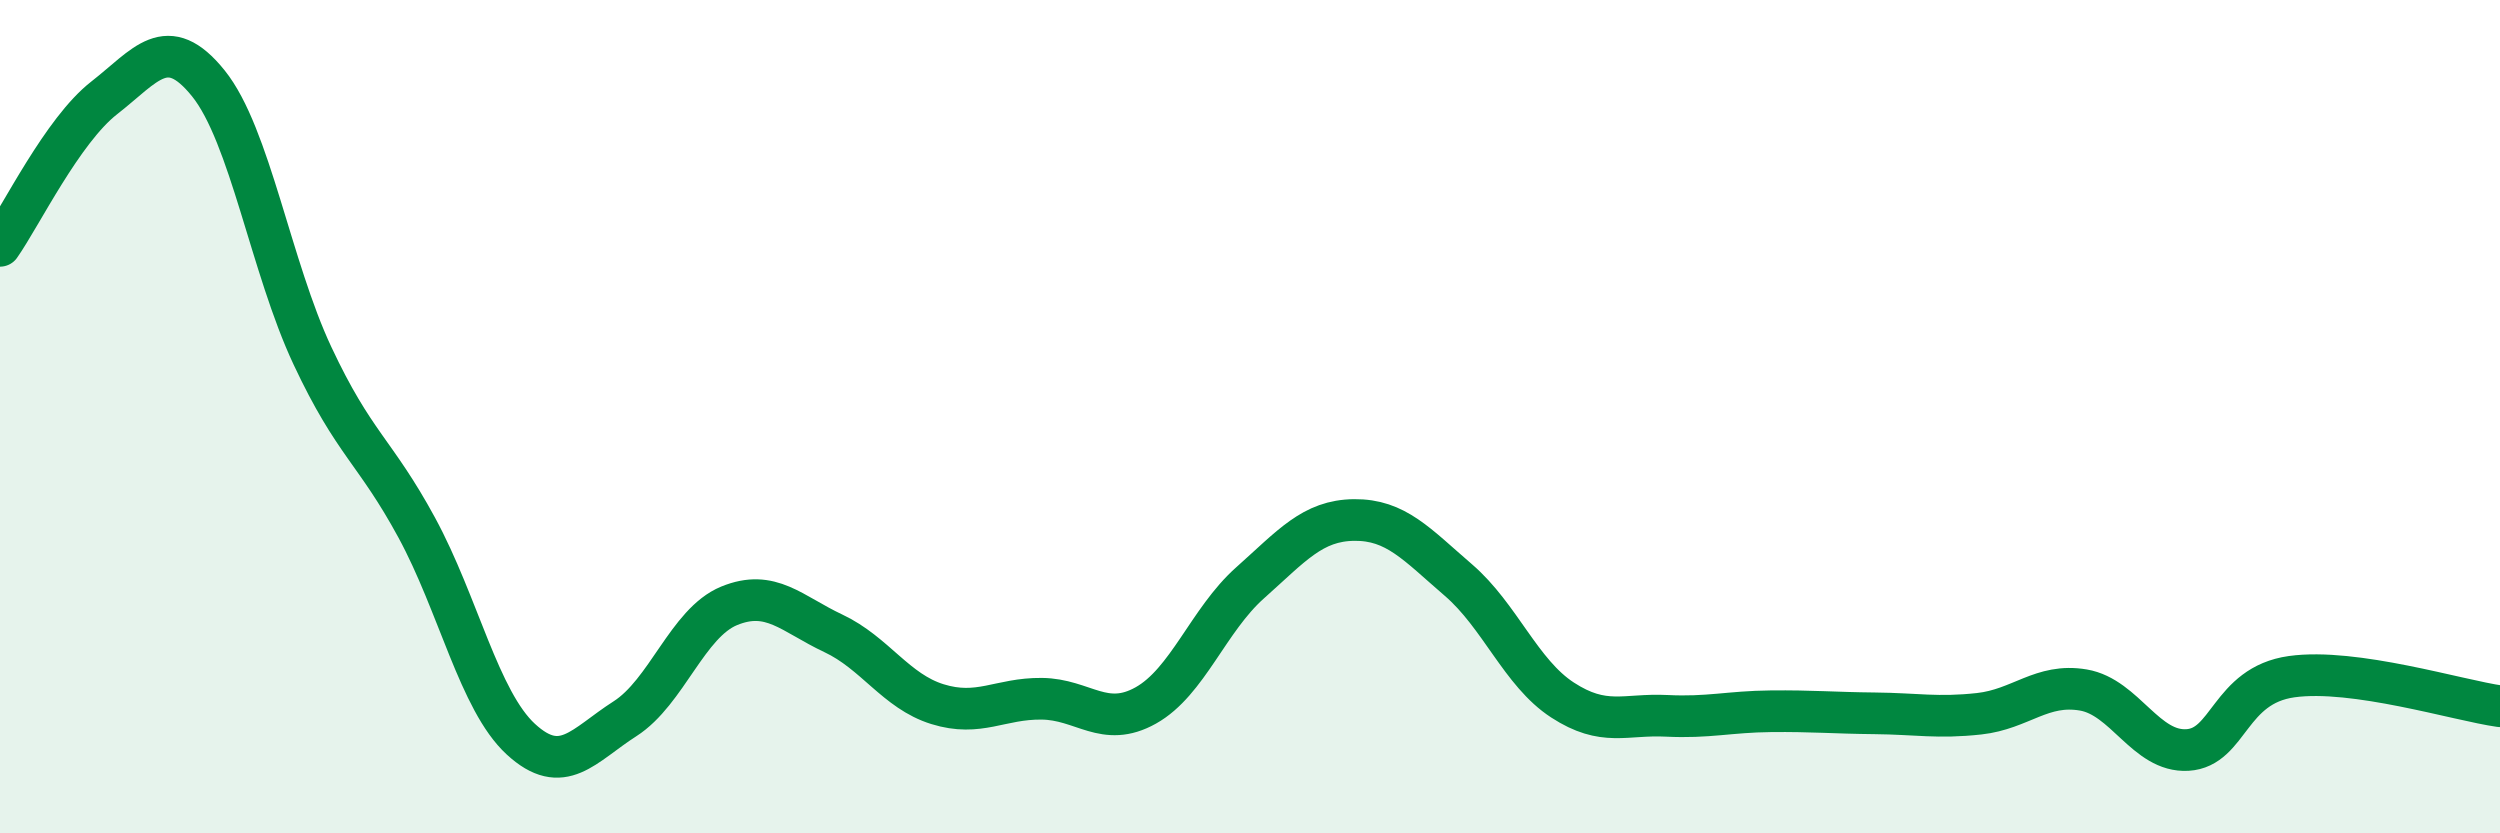
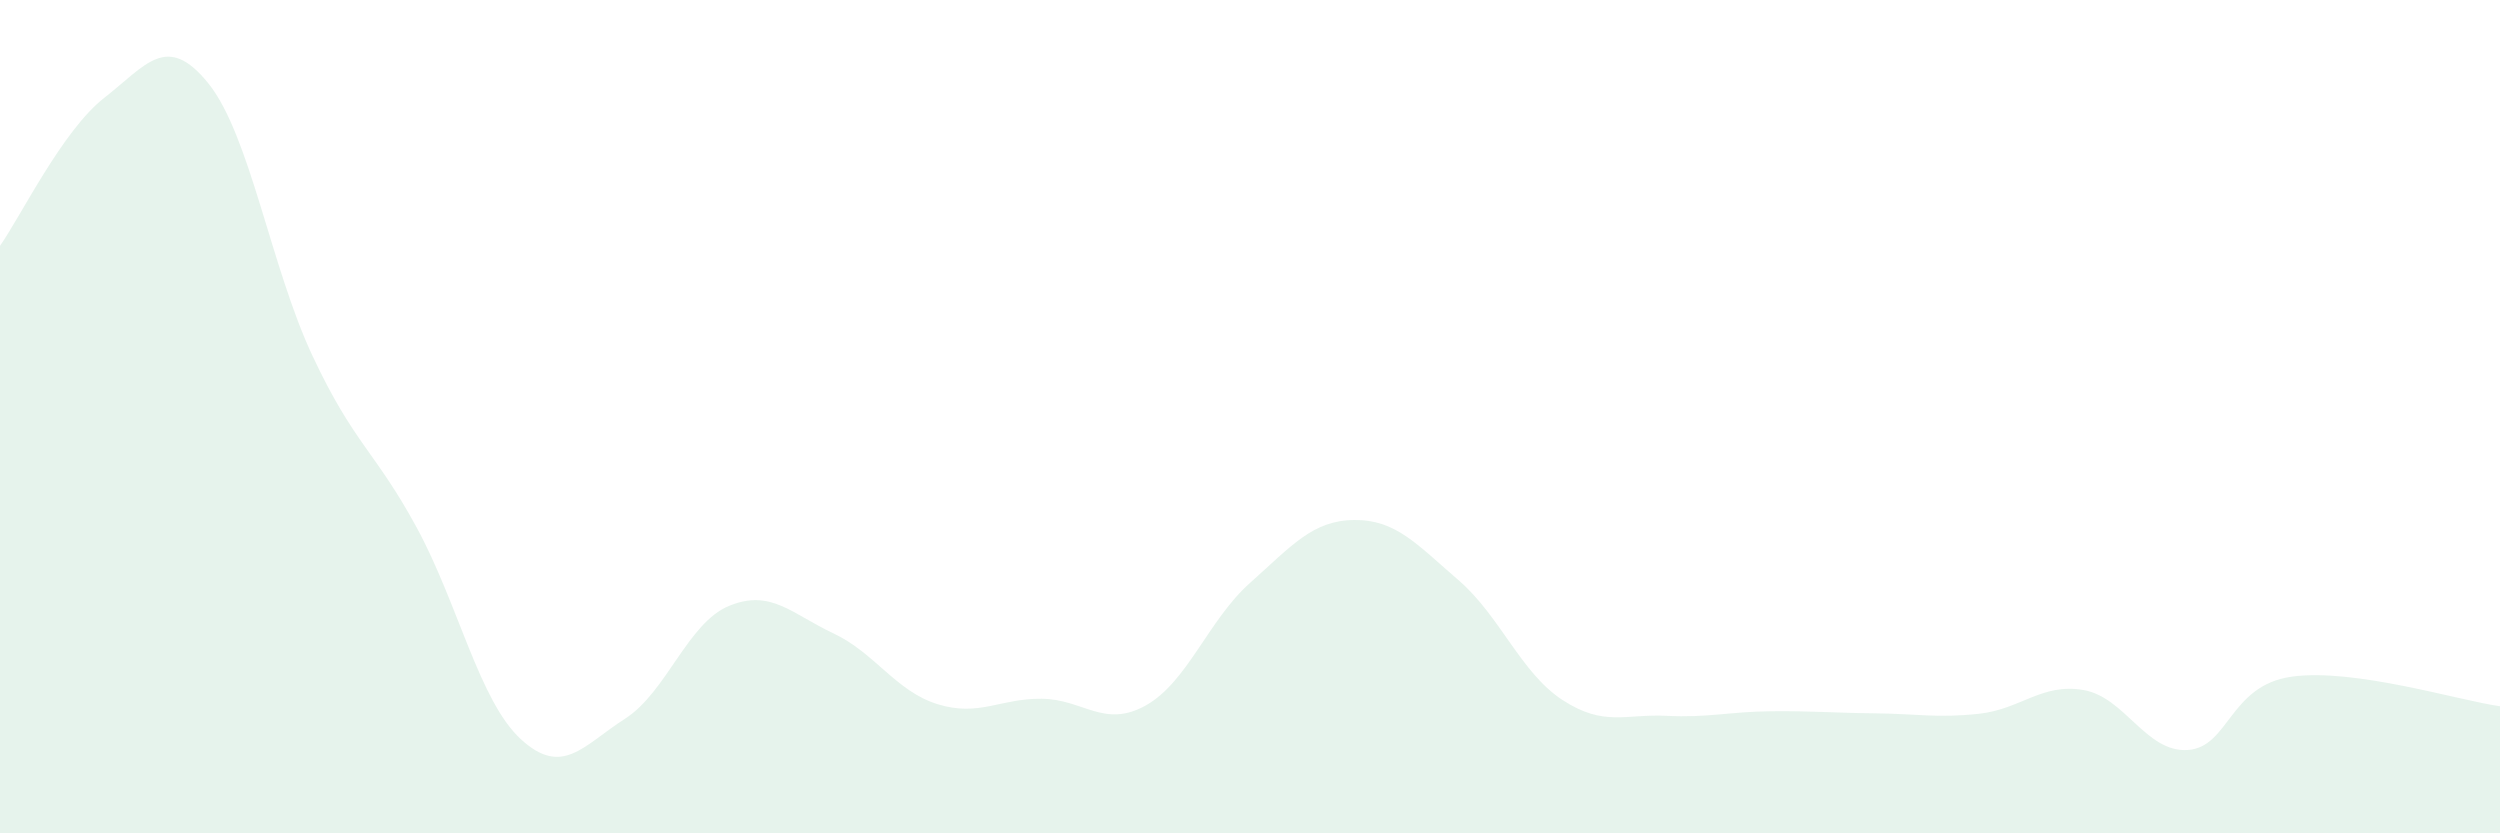
<svg xmlns="http://www.w3.org/2000/svg" width="60" height="20" viewBox="0 0 60 20">
  <path d="M 0,5.9 C 0.5,5.19 1.5,3.13 2.5,2.35 C 3.5,1.57 4,0.76 5,2 C 6,3.24 6.5,6.41 7.5,8.54 C 8.5,10.67 9,10.82 10,12.66 C 11,14.5 11.5,16.82 12.5,17.74 C 13.5,18.66 14,17.89 15,17.25 C 16,16.61 16.5,14.95 17.5,14.54 C 18.5,14.13 19,14.73 20,15.2 C 21,15.67 21.5,16.59 22.5,16.9 C 23.5,17.21 24,16.76 25,16.77 C 26,16.78 26.5,17.49 27.5,16.93 C 28.5,16.37 29,14.88 30,13.99 C 31,13.1 31.5,12.49 32.5,12.48 C 33.5,12.47 34,13.06 35,13.92 C 36,14.78 36.5,16.15 37.5,16.8 C 38.5,17.45 39,17.13 40,17.18 C 41,17.23 41.5,17.08 42.5,17.07 C 43.5,17.06 44,17.11 45,17.12 C 46,17.13 46.5,17.24 47.5,17.13 C 48.5,17.02 49,16.39 50,16.56 C 51,16.73 51.5,18.06 52.5,18 C 53.5,17.94 53.5,16.45 55,16.24 C 56.5,16.03 59,16.81 60,16.95L60 20L0 20Z" fill="#008740" opacity="0.1" stroke-linecap="round" stroke-linejoin="round" />
-   <path d="M 0,5.9 C 0.5,5.19 1.5,3.13 2.5,2.35 C 3.5,1.57 4,0.76 5,2 C 6,3.24 6.5,6.41 7.5,8.54 C 8.5,10.67 9,10.82 10,12.66 C 11,14.5 11.5,16.82 12.5,17.74 C 13.5,18.66 14,17.89 15,17.25 C 16,16.61 16.5,14.95 17.5,14.54 C 18.5,14.13 19,14.73 20,15.2 C 21,15.67 21.5,16.59 22.5,16.9 C 23.5,17.21 24,16.76 25,16.77 C 26,16.78 26.5,17.49 27.5,16.93 C 28.5,16.37 29,14.88 30,13.99 C 31,13.1 31.5,12.49 32.5,12.48 C 33.5,12.47 34,13.06 35,13.92 C 36,14.78 36.5,16.15 37.5,16.8 C 38.5,17.45 39,17.13 40,17.18 C 41,17.23 41.5,17.08 42.5,17.07 C 43.5,17.06 44,17.11 45,17.12 C 46,17.13 46.5,17.24 47.5,17.13 C 48.5,17.02 49,16.39 50,16.56 C 51,16.73 51.5,18.06 52.5,18 C 53.5,17.94 53.5,16.45 55,16.24 C 56.5,16.03 59,16.81 60,16.95" stroke="#008740" stroke-width="1" fill="none" stroke-linecap="round" stroke-linejoin="round" />
</svg>